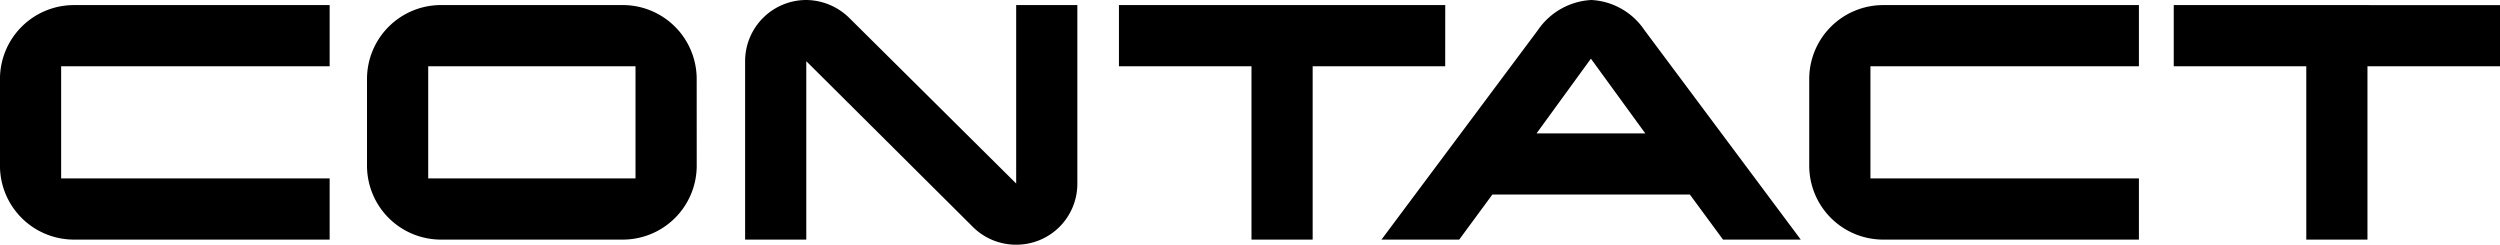
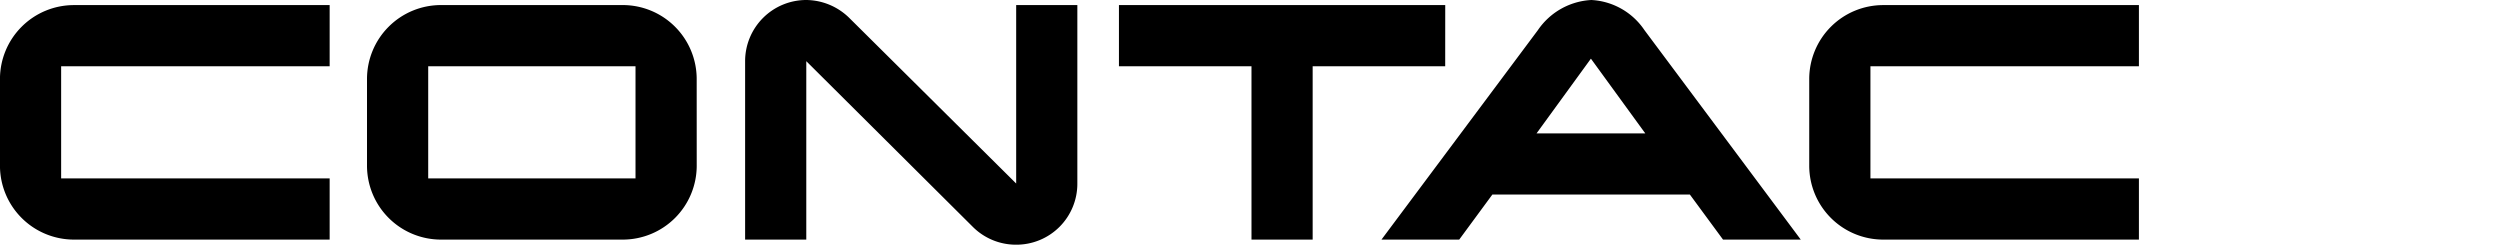
<svg xmlns="http://www.w3.org/2000/svg" width="317.79" height="31.104" viewBox="0 0 317.79 31.104">
-   <path id="路径_99361" data-name="路径 99361" d="M43.632-7.776H9.5V-22.032H43.632v-7.776H11.124a9.4,9.4,0,0,0-9.4,9.4V-9.4a9.4,9.4,0,0,0,9.4,9.4H43.632ZM90.288-20.412a9.4,9.4,0,0,0-9.4-9.4H57.78a9.4,9.4,0,0,0-9.4,9.4V-9.4A9.4,9.4,0,0,0,57.78,0H80.892a9.4,9.4,0,0,0,9.4-9.4ZM56.16-7.776V-22.032H82.512V-7.776ZM130.9-29.808v22.68L109.728-28.134a7.9,7.9,0,0,0-5.508-2.322,7.778,7.778,0,0,0-7.776,7.776V0h7.776V-22.68L125.388-1.62A7.751,7.751,0,0,0,130.9.648a7.744,7.744,0,0,0,7.776-7.776v-22.68Zm54.54,0H143.964v7.776h16.848V0h7.776V-22.032h16.848Zm25.326,3.186a8.675,8.675,0,0,0-6.75-3.834,8.775,8.775,0,0,0-6.8,3.834L177.336,0h9.882l4.212-5.724h25.11L220.752,0h9.882ZM197.046-13.5l6.912-9.5,6.912,9.5Zm76.572,5.724H239.49V-22.032h34.128v-7.776H241.11a9.4,9.4,0,0,0-9.4,9.4V-9.4a9.4,9.4,0,0,0,9.4,9.4h32.508Zm45.9-22.032H278.046v7.776h16.848V0h7.776V-22.032h16.848Z" transform="translate(-1.728 30.456)" />
+   <path id="路径_99361" data-name="路径 99361" d="M43.632-7.776H9.5V-22.032H43.632v-7.776H11.124a9.4,9.4,0,0,0-9.4,9.4V-9.4a9.4,9.4,0,0,0,9.4,9.4H43.632ZM90.288-20.412a9.4,9.4,0,0,0-9.4-9.4H57.78a9.4,9.4,0,0,0-9.4,9.4V-9.4A9.4,9.4,0,0,0,57.78,0H80.892a9.4,9.4,0,0,0,9.4-9.4ZM56.16-7.776V-22.032H82.512V-7.776ZM130.9-29.808v22.68L109.728-28.134a7.9,7.9,0,0,0-5.508-2.322,7.778,7.778,0,0,0-7.776,7.776V0h7.776V-22.68L125.388-1.62A7.751,7.751,0,0,0,130.9.648a7.744,7.744,0,0,0,7.776-7.776v-22.68Zm54.54,0H143.964v7.776h16.848V0h7.776V-22.032h16.848Zm25.326,3.186a8.675,8.675,0,0,0-6.75-3.834,8.775,8.775,0,0,0-6.8,3.834L177.336,0h9.882l4.212-5.724h25.11L220.752,0h9.882ZM197.046-13.5l6.912-9.5,6.912,9.5Zm76.572,5.724H239.49V-22.032h34.128v-7.776H241.11a9.4,9.4,0,0,0-9.4,9.4V-9.4a9.4,9.4,0,0,0,9.4,9.4h32.508Zm45.9-22.032v7.776h16.848V0h7.776V-22.032h16.848Z" transform="translate(-1.728 30.456)" />
</svg>